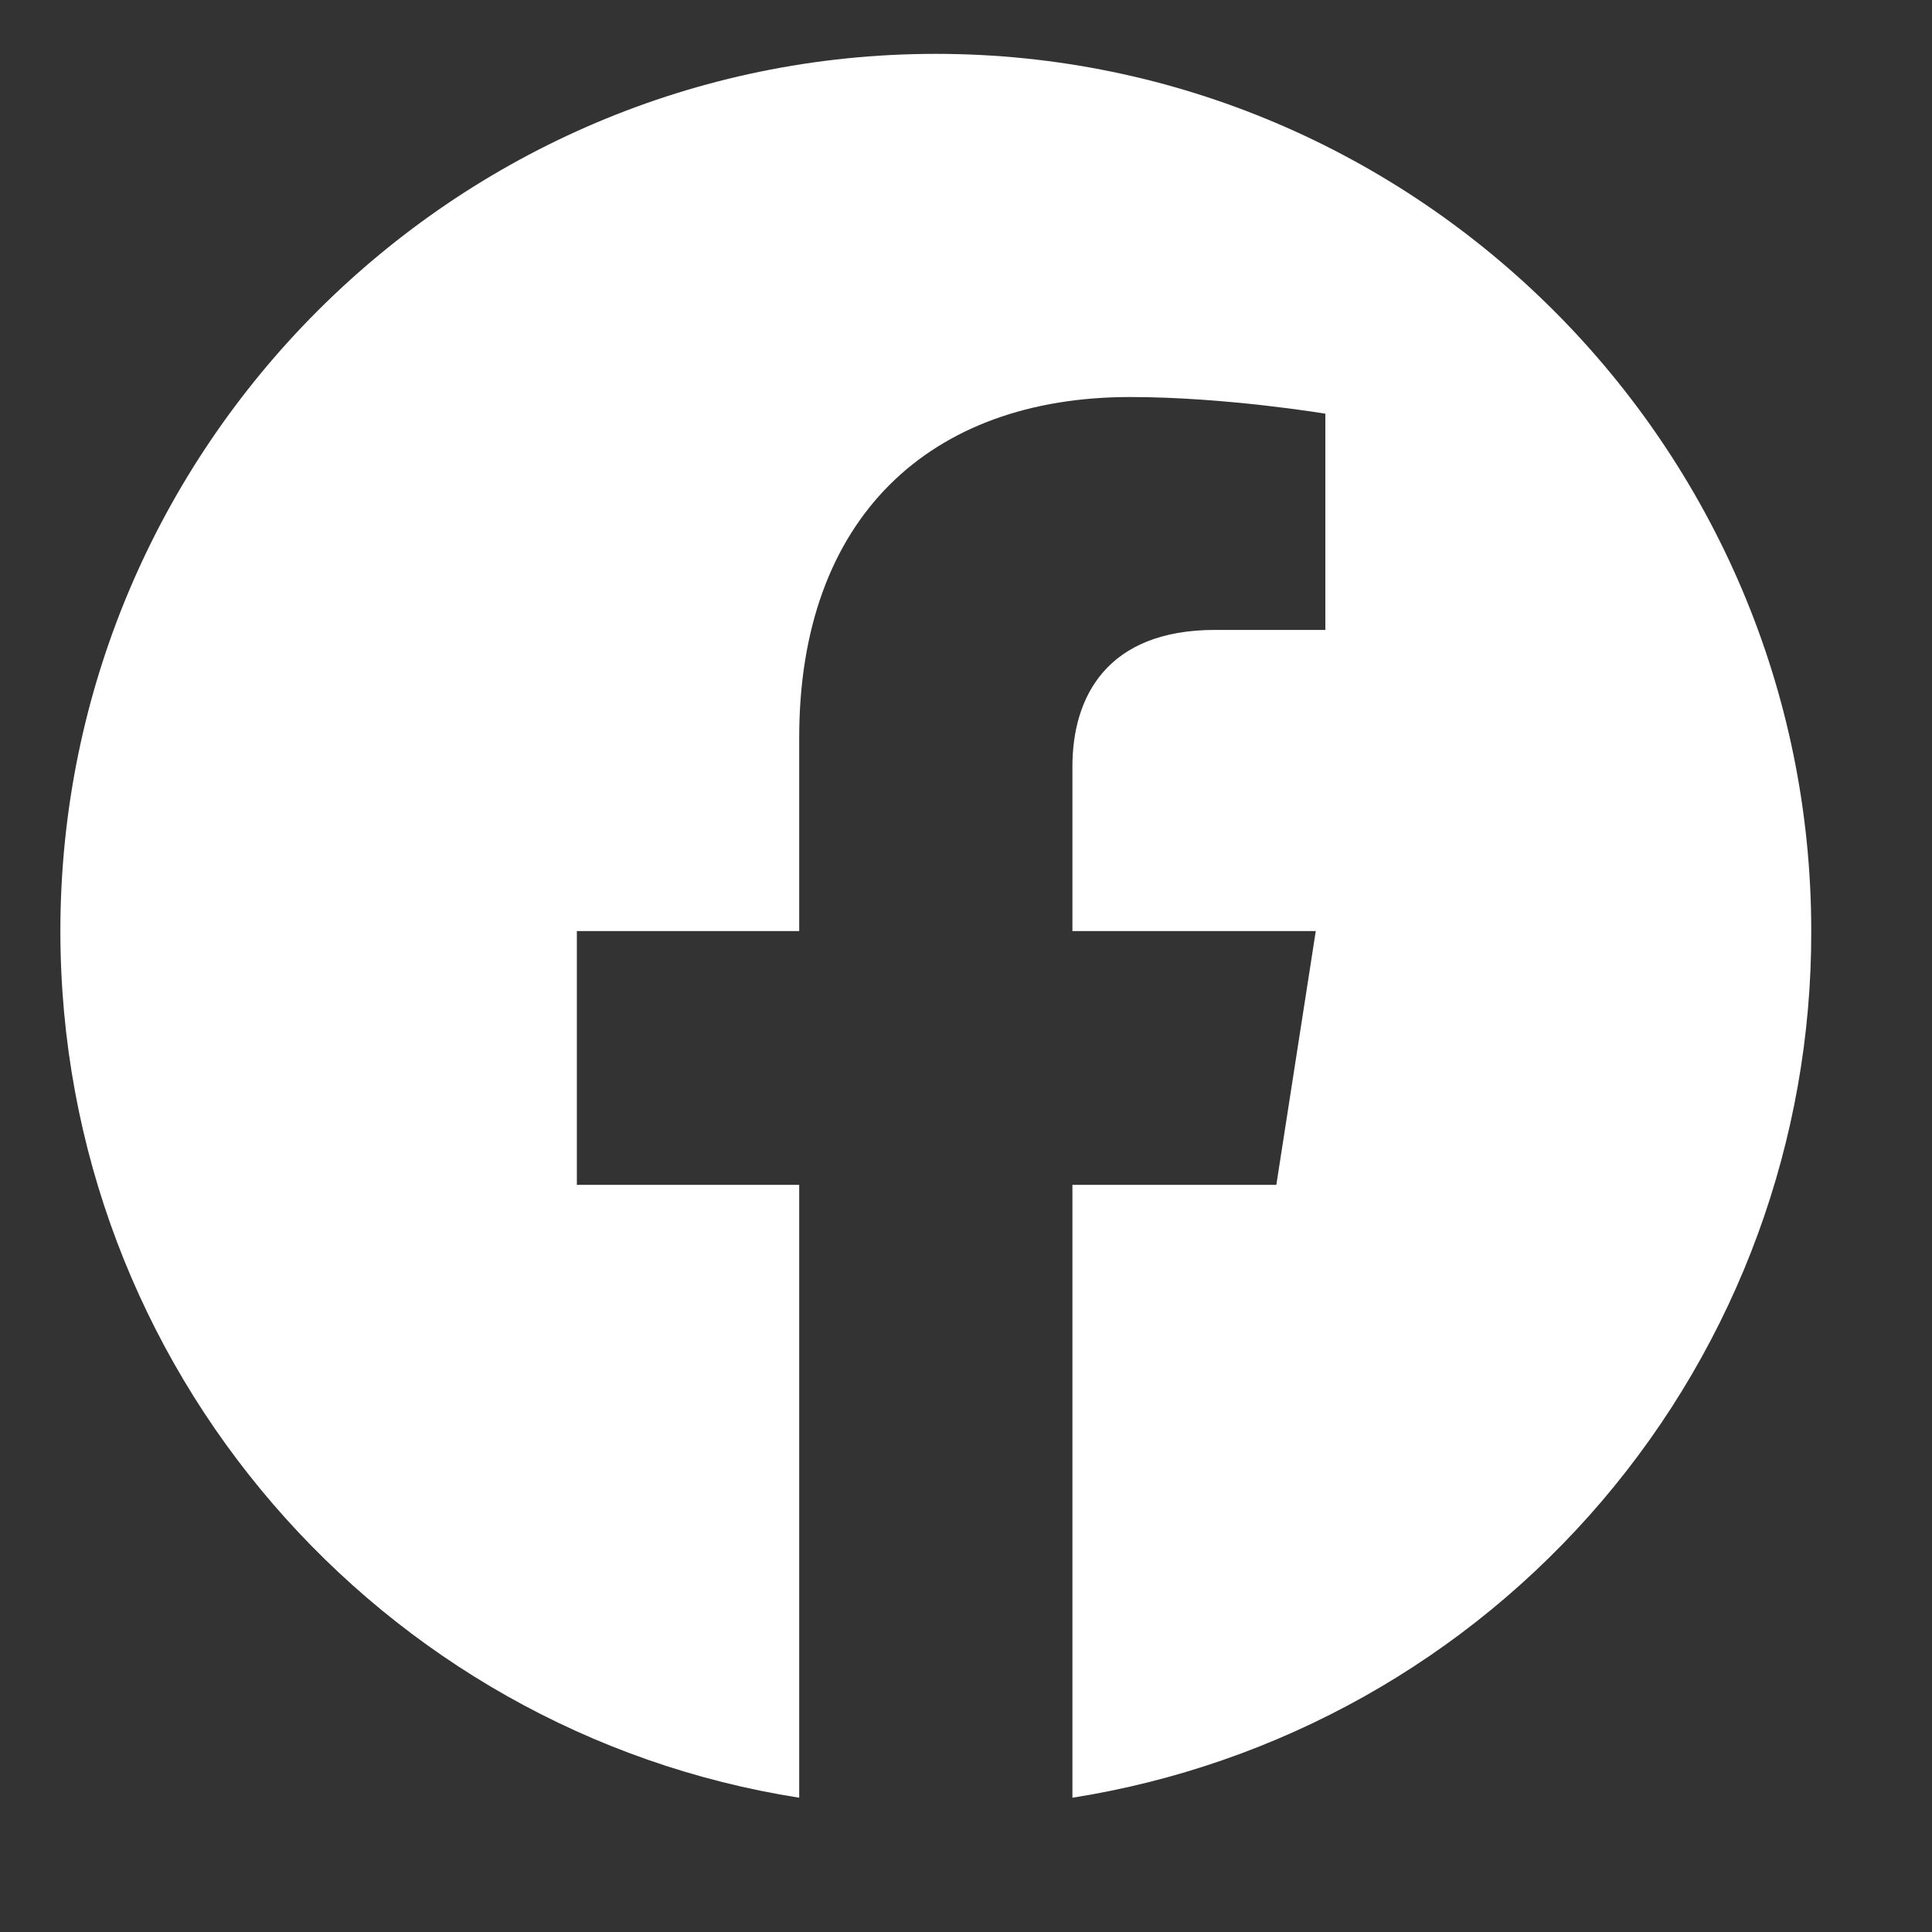
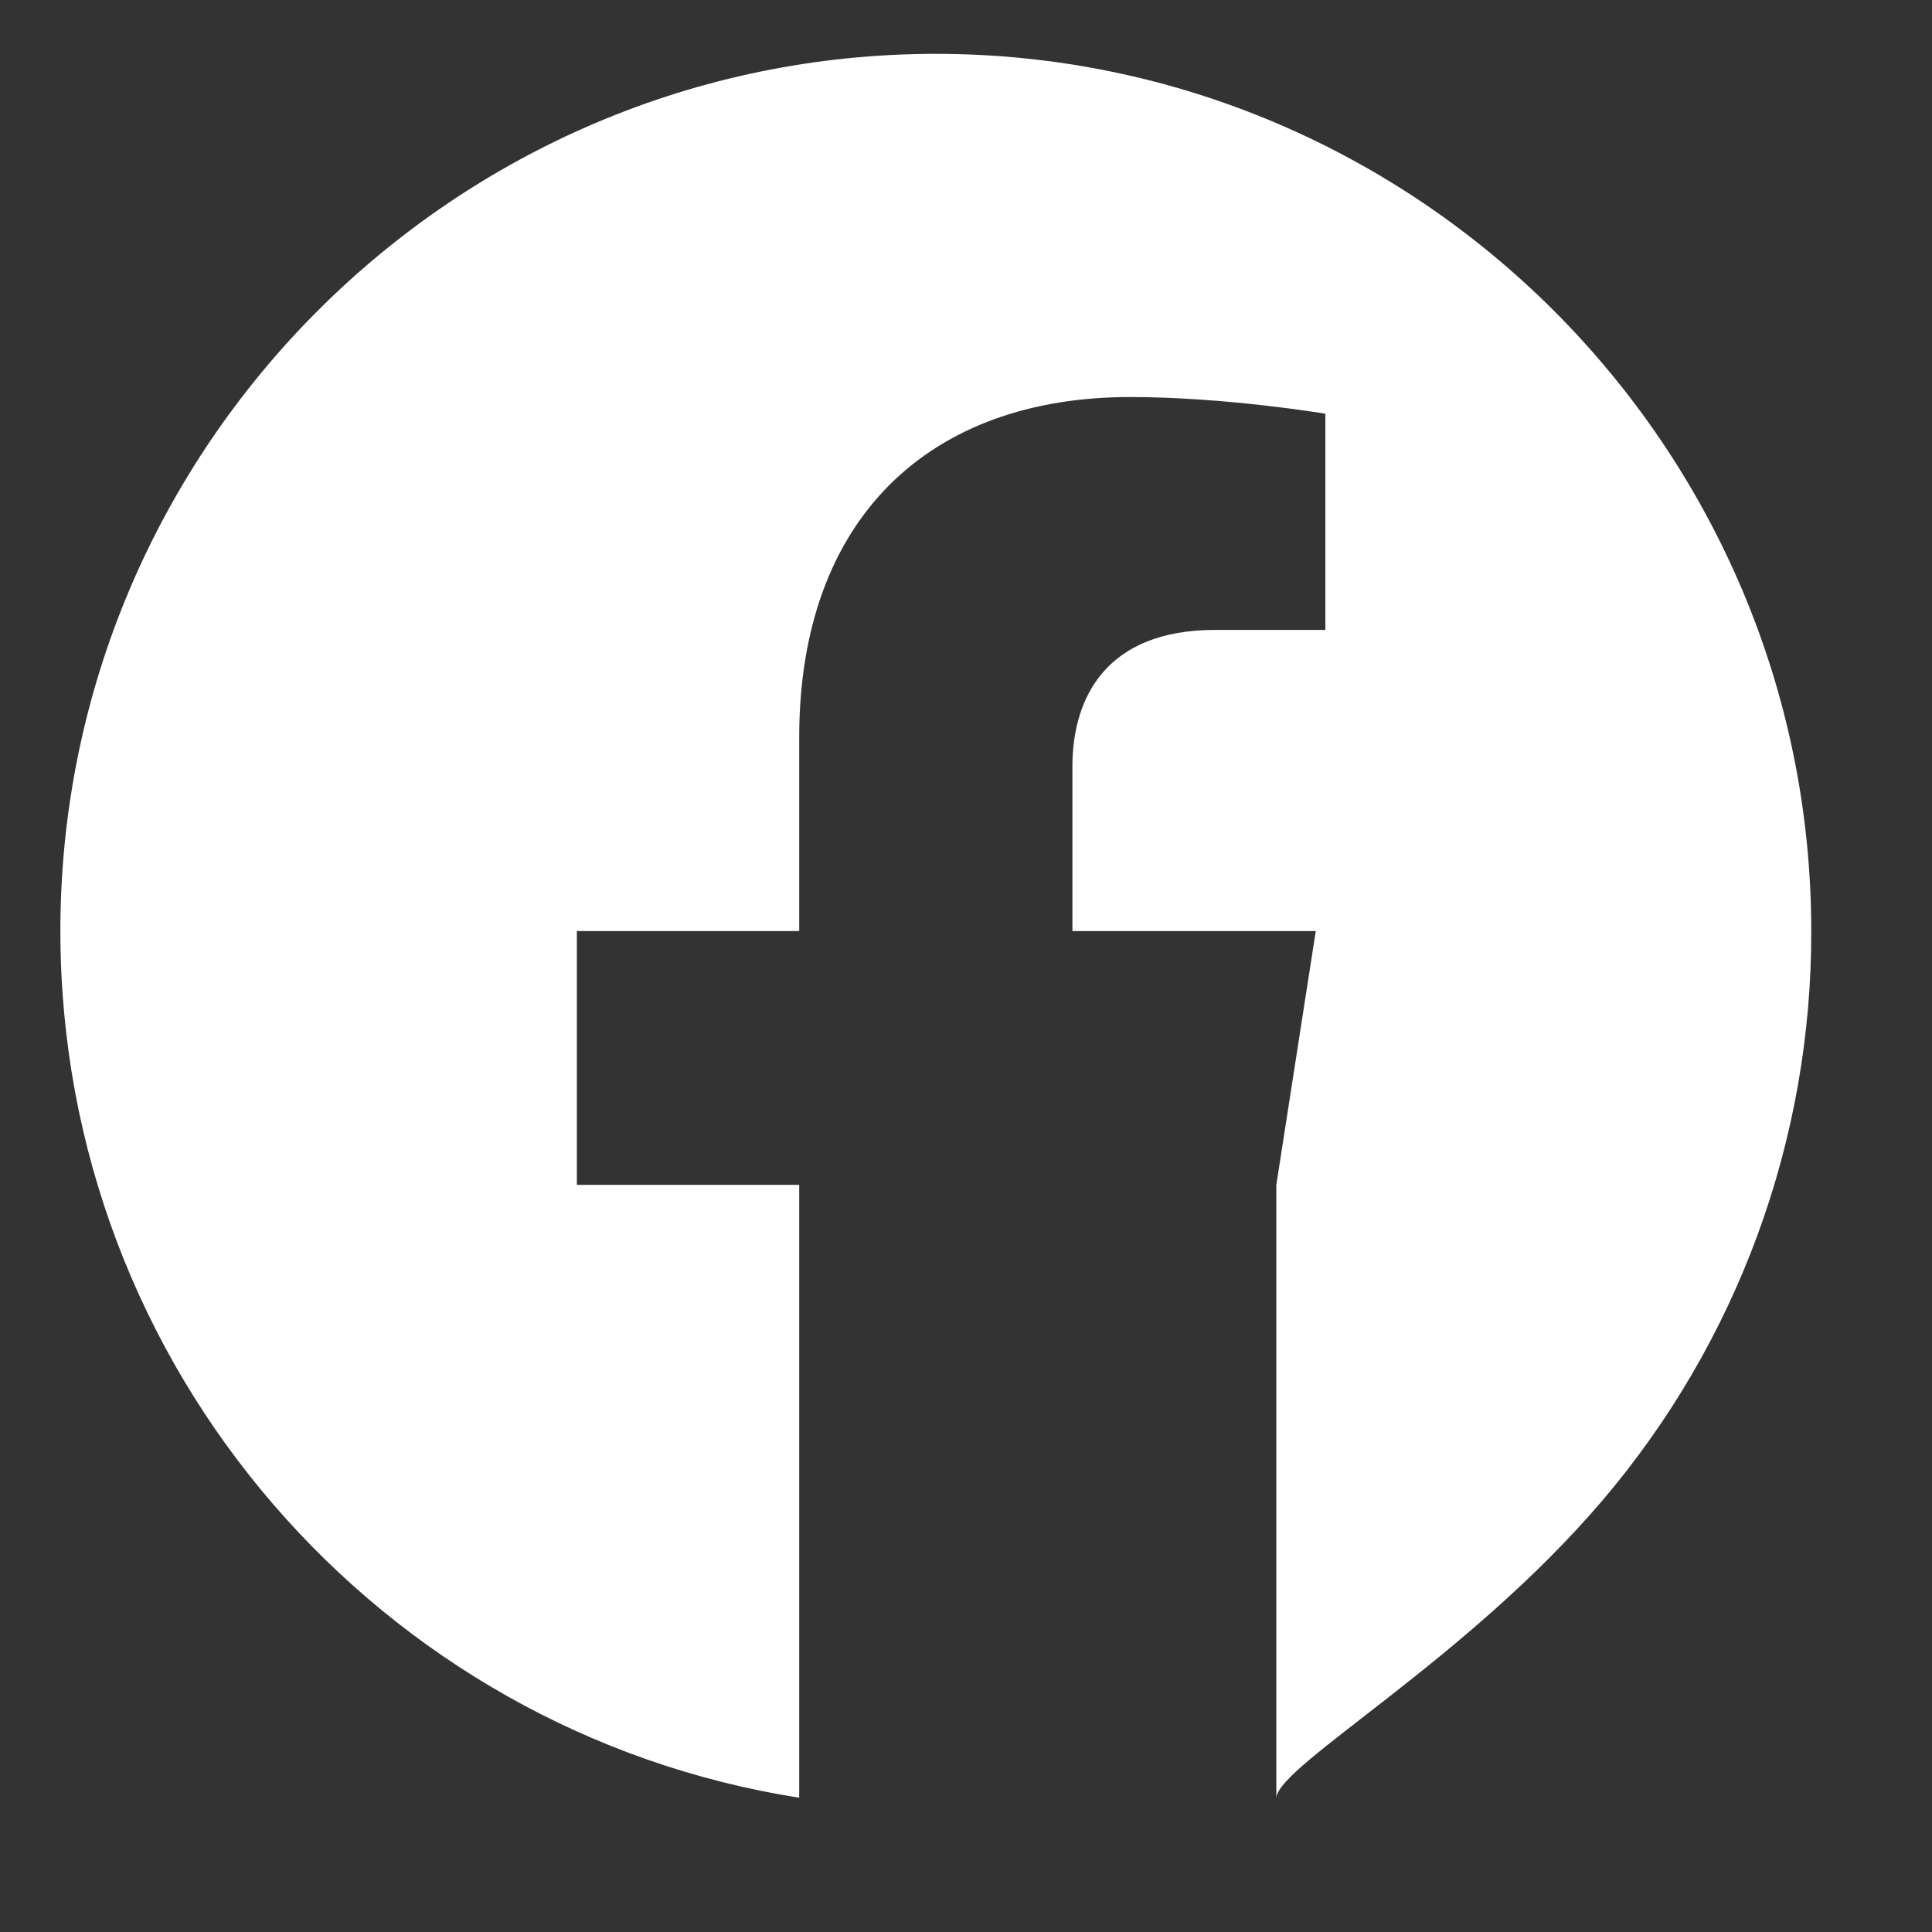
<svg xmlns="http://www.w3.org/2000/svg" width="24" height="24" viewBox="0 0 24 24" fill="none">
  <rect x="0" y="0" width="24" height="24" fill="#333333" stroke="none" />
-   <path d="M11.625 0.669C5.644 0.669 0.75 5.552 0.75 11.566C0.75 17.003 4.73 21.516 9.928 22.332V14.719H7.166V11.566H9.928V9.162C9.928 6.433 11.549 4.932 14.039 4.932C15.225 4.932 16.464 5.139 16.464 5.139V7.825H15.094C13.746 7.825 13.322 8.662 13.322 9.521V11.566H16.345L15.855 14.719H13.322V22.332C15.884 21.927 18.218 20.62 19.901 18.645C21.584 16.671 22.506 14.16 22.5 11.566C22.5 5.552 17.606 0.669 11.625 0.669Z" fill="white" />
+   <path d="M11.625 0.669C5.644 0.669 0.75 5.552 0.75 11.566C0.75 17.003 4.73 21.516 9.928 22.332V14.719H7.166V11.566H9.928V9.162C9.928 6.433 11.549 4.932 14.039 4.932C15.225 4.932 16.464 5.139 16.464 5.139V7.825H15.094C13.746 7.825 13.322 8.662 13.322 9.521V11.566H16.345L15.855 14.719V22.332C15.884 21.927 18.218 20.62 19.901 18.645C21.584 16.671 22.506 14.16 22.5 11.566C22.5 5.552 17.606 0.669 11.625 0.669Z" fill="white" />
</svg>